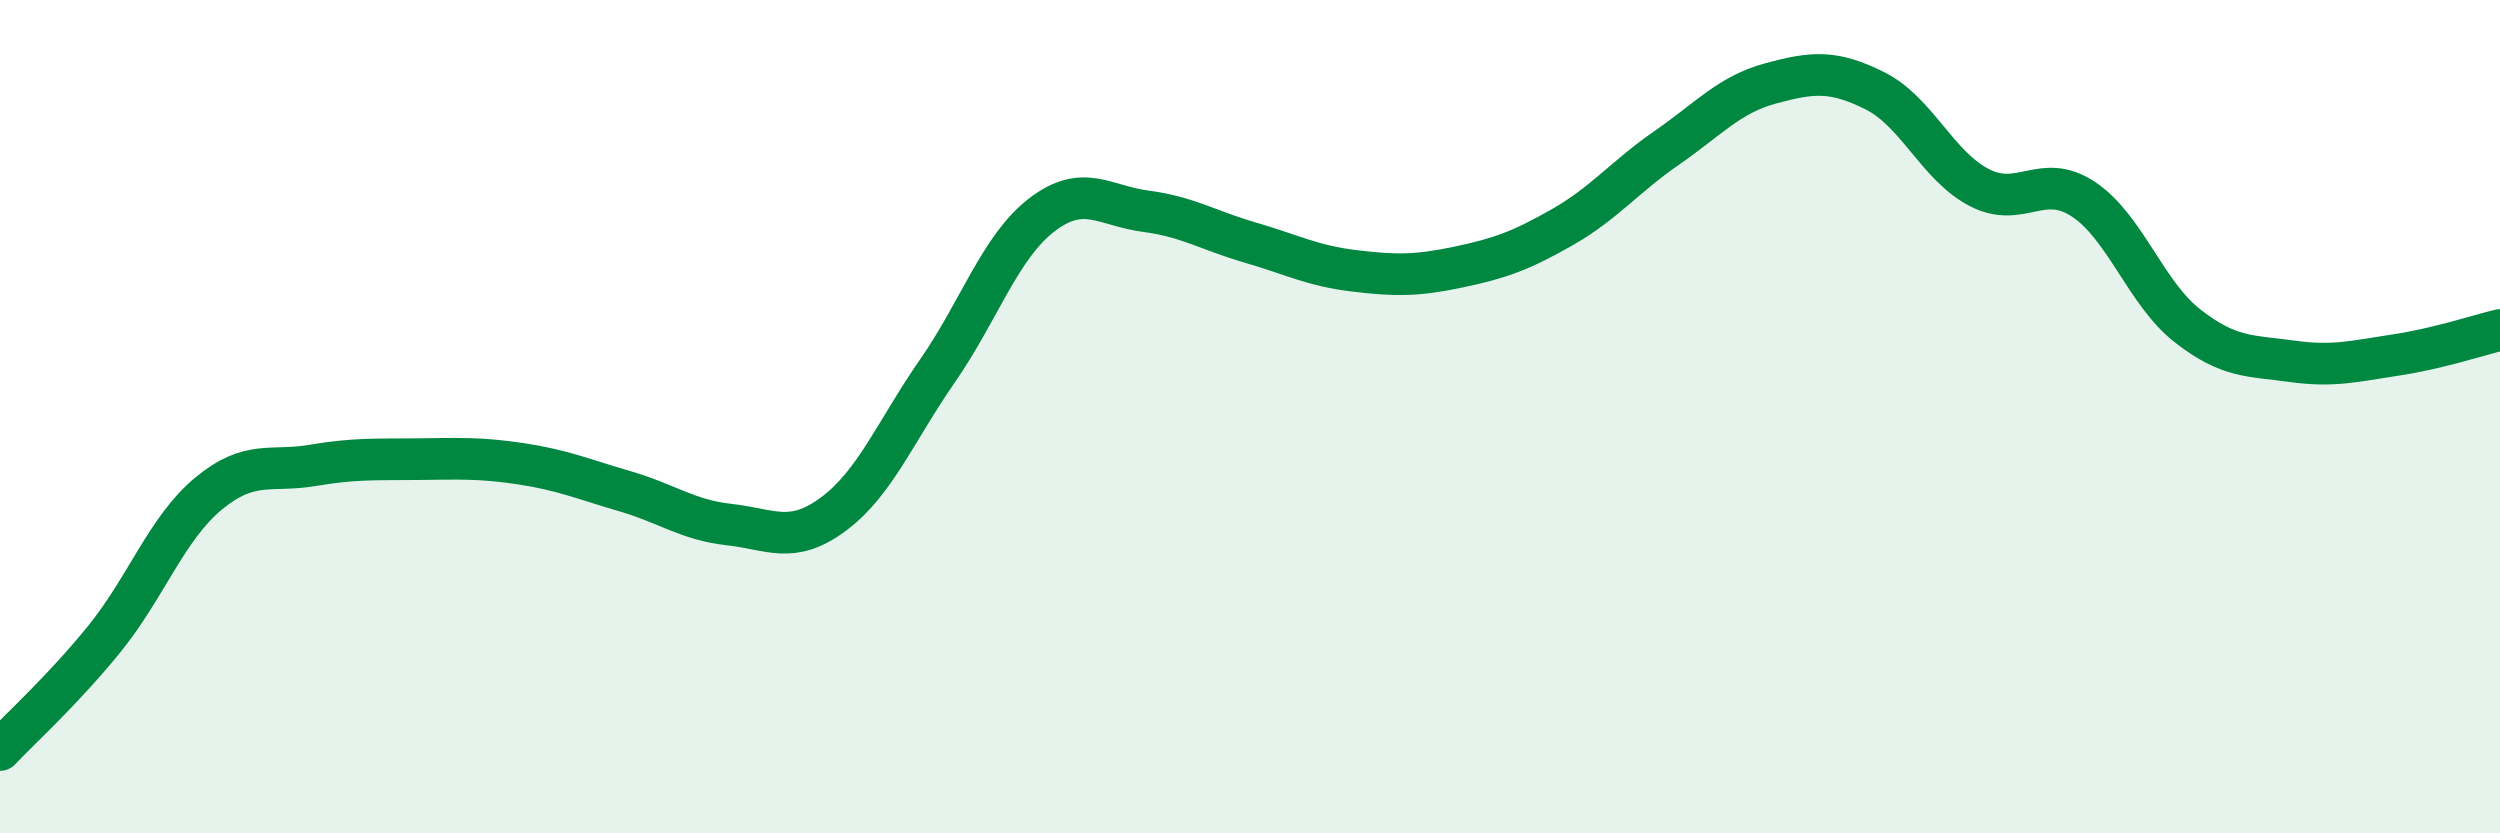
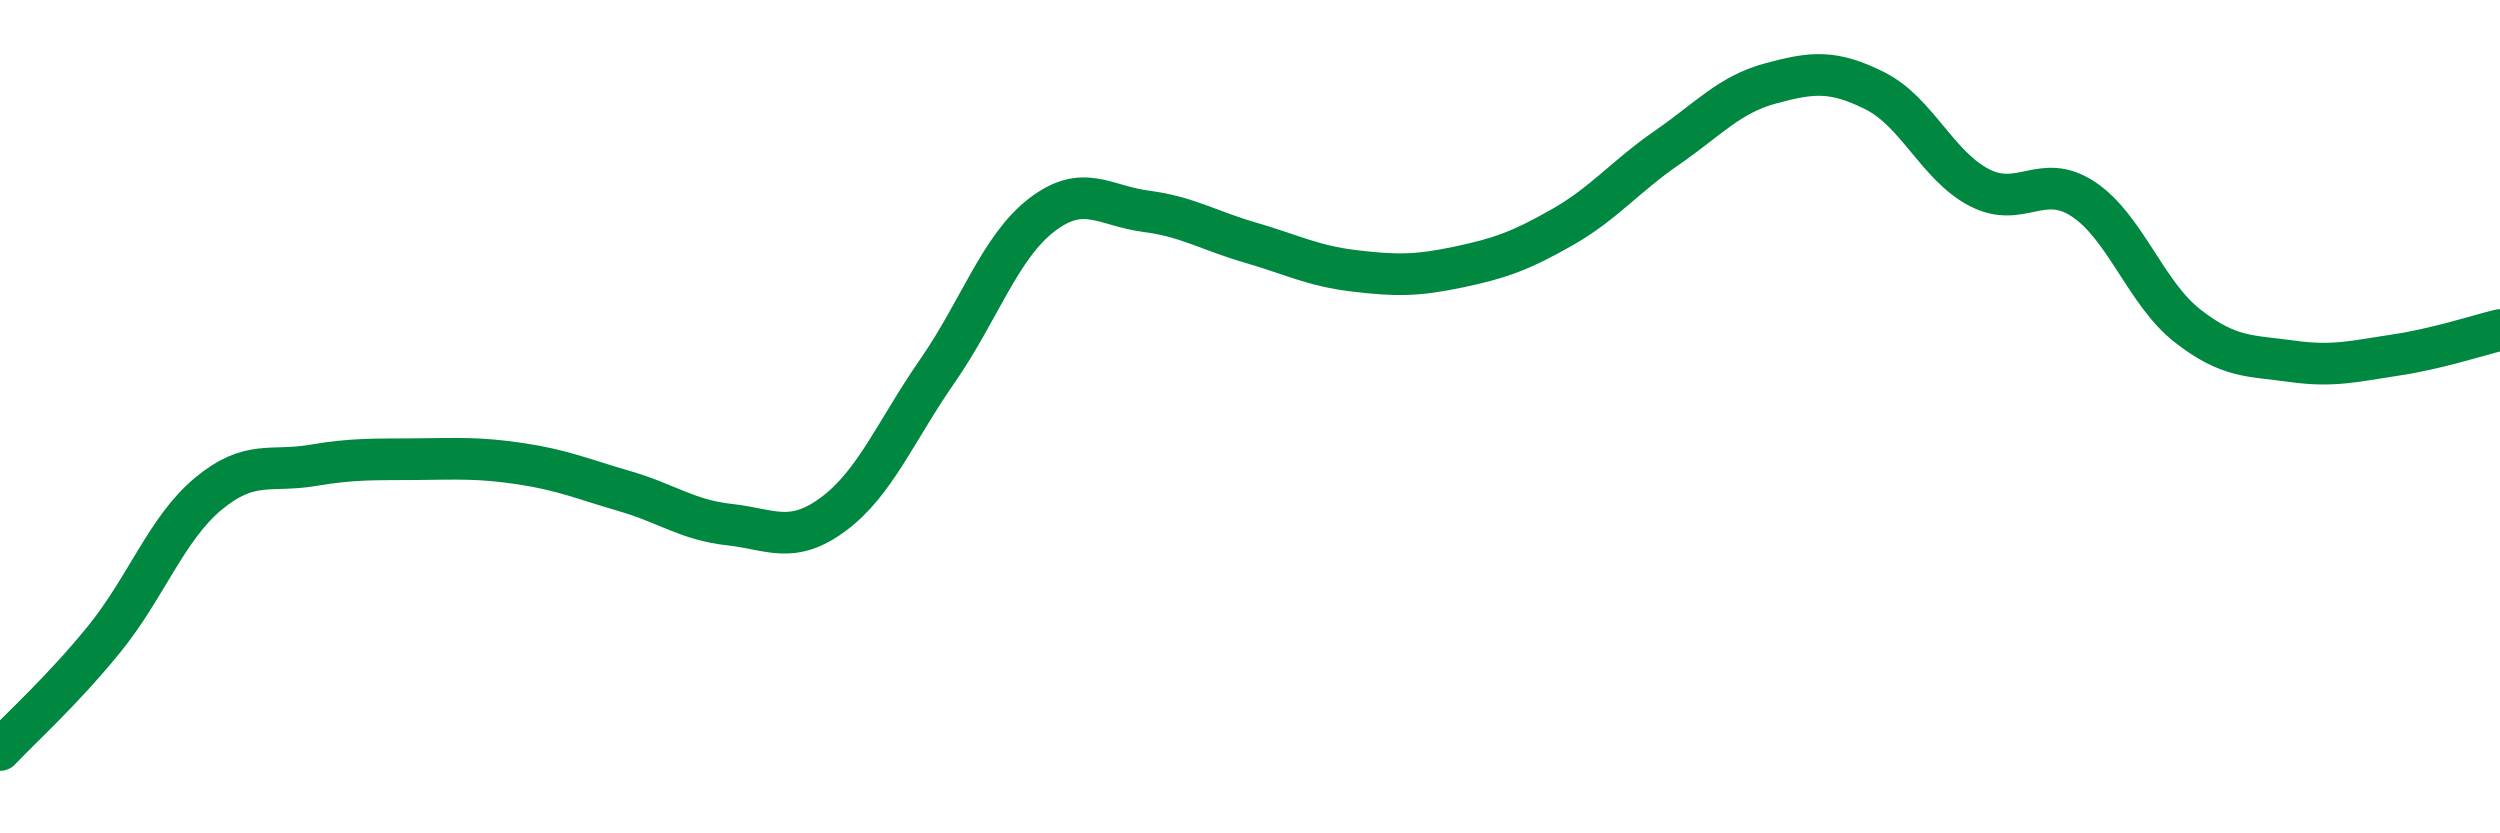
<svg xmlns="http://www.w3.org/2000/svg" width="60" height="20" viewBox="0 0 60 20">
-   <path d="M 0,18 C 0.5,17.47 1.5,16.57 2.5,15.34 C 3.5,14.11 4,12.68 5,11.85 C 6,11.02 6.5,11.34 7.5,11.17 C 8.5,11 9,11.03 10,11.02 C 11,11.01 11.5,10.98 12.5,11.13 C 13.5,11.28 14,11.5 15,11.79 C 16,12.08 16.5,12.48 17.5,12.59 C 18.5,12.7 19,13.08 20,12.34 C 21,11.6 21.5,10.34 22.5,8.9 C 23.5,7.46 24,5.93 25,5.16 C 26,4.39 26.5,4.94 27.5,5.07 C 28.5,5.2 29,5.53 30,5.82 C 31,6.11 31.5,6.38 32.5,6.5 C 33.5,6.62 34,6.62 35,6.41 C 36,6.2 36.5,6.02 37.5,5.45 C 38.5,4.88 39,4.24 40,3.55 C 41,2.86 41.5,2.27 42.5,2 C 43.5,1.73 44,1.68 45,2.18 C 46,2.68 46.5,3.98 47.5,4.5 C 48.5,5.02 49,4.12 50,4.78 C 51,5.44 51.5,7.04 52.5,7.82 C 53.5,8.6 54,8.53 55,8.67 C 56,8.81 56.5,8.67 57.5,8.52 C 58.5,8.37 59.5,8.04 60,7.92L60 20L0 20Z" fill="#008740" opacity="0.1" stroke-linecap="round" stroke-linejoin="round" />
  <path d="M 0,18 C 0.5,17.47 1.5,16.57 2.5,15.34 C 3.5,14.11 4,12.68 5,11.85 C 6,11.02 6.5,11.34 7.5,11.17 C 8.5,11 9,11.03 10,11.02 C 11,11.01 11.5,10.98 12.5,11.13 C 13.5,11.28 14,11.5 15,11.79 C 16,12.08 16.5,12.48 17.5,12.59 C 18.5,12.7 19,13.08 20,12.34 C 21,11.6 21.5,10.34 22.5,8.9 C 23.5,7.46 24,5.93 25,5.16 C 26,4.39 26.5,4.94 27.5,5.07 C 28.5,5.2 29,5.53 30,5.82 C 31,6.11 31.5,6.38 32.5,6.5 C 33.5,6.62 34,6.62 35,6.41 C 36,6.2 36.5,6.02 37.5,5.45 C 38.5,4.88 39,4.24 40,3.55 C 41,2.86 41.5,2.27 42.5,2 C 43.5,1.73 44,1.68 45,2.18 C 46,2.68 46.5,3.98 47.5,4.5 C 48.5,5.02 49,4.12 50,4.78 C 51,5.44 51.5,7.04 52.5,7.82 C 53.5,8.6 54,8.53 55,8.67 C 56,8.81 56.5,8.67 57.5,8.52 C 58.5,8.37 59.5,8.04 60,7.92" stroke="#008740" stroke-width="1" fill="none" stroke-linecap="round" stroke-linejoin="round" />
</svg>